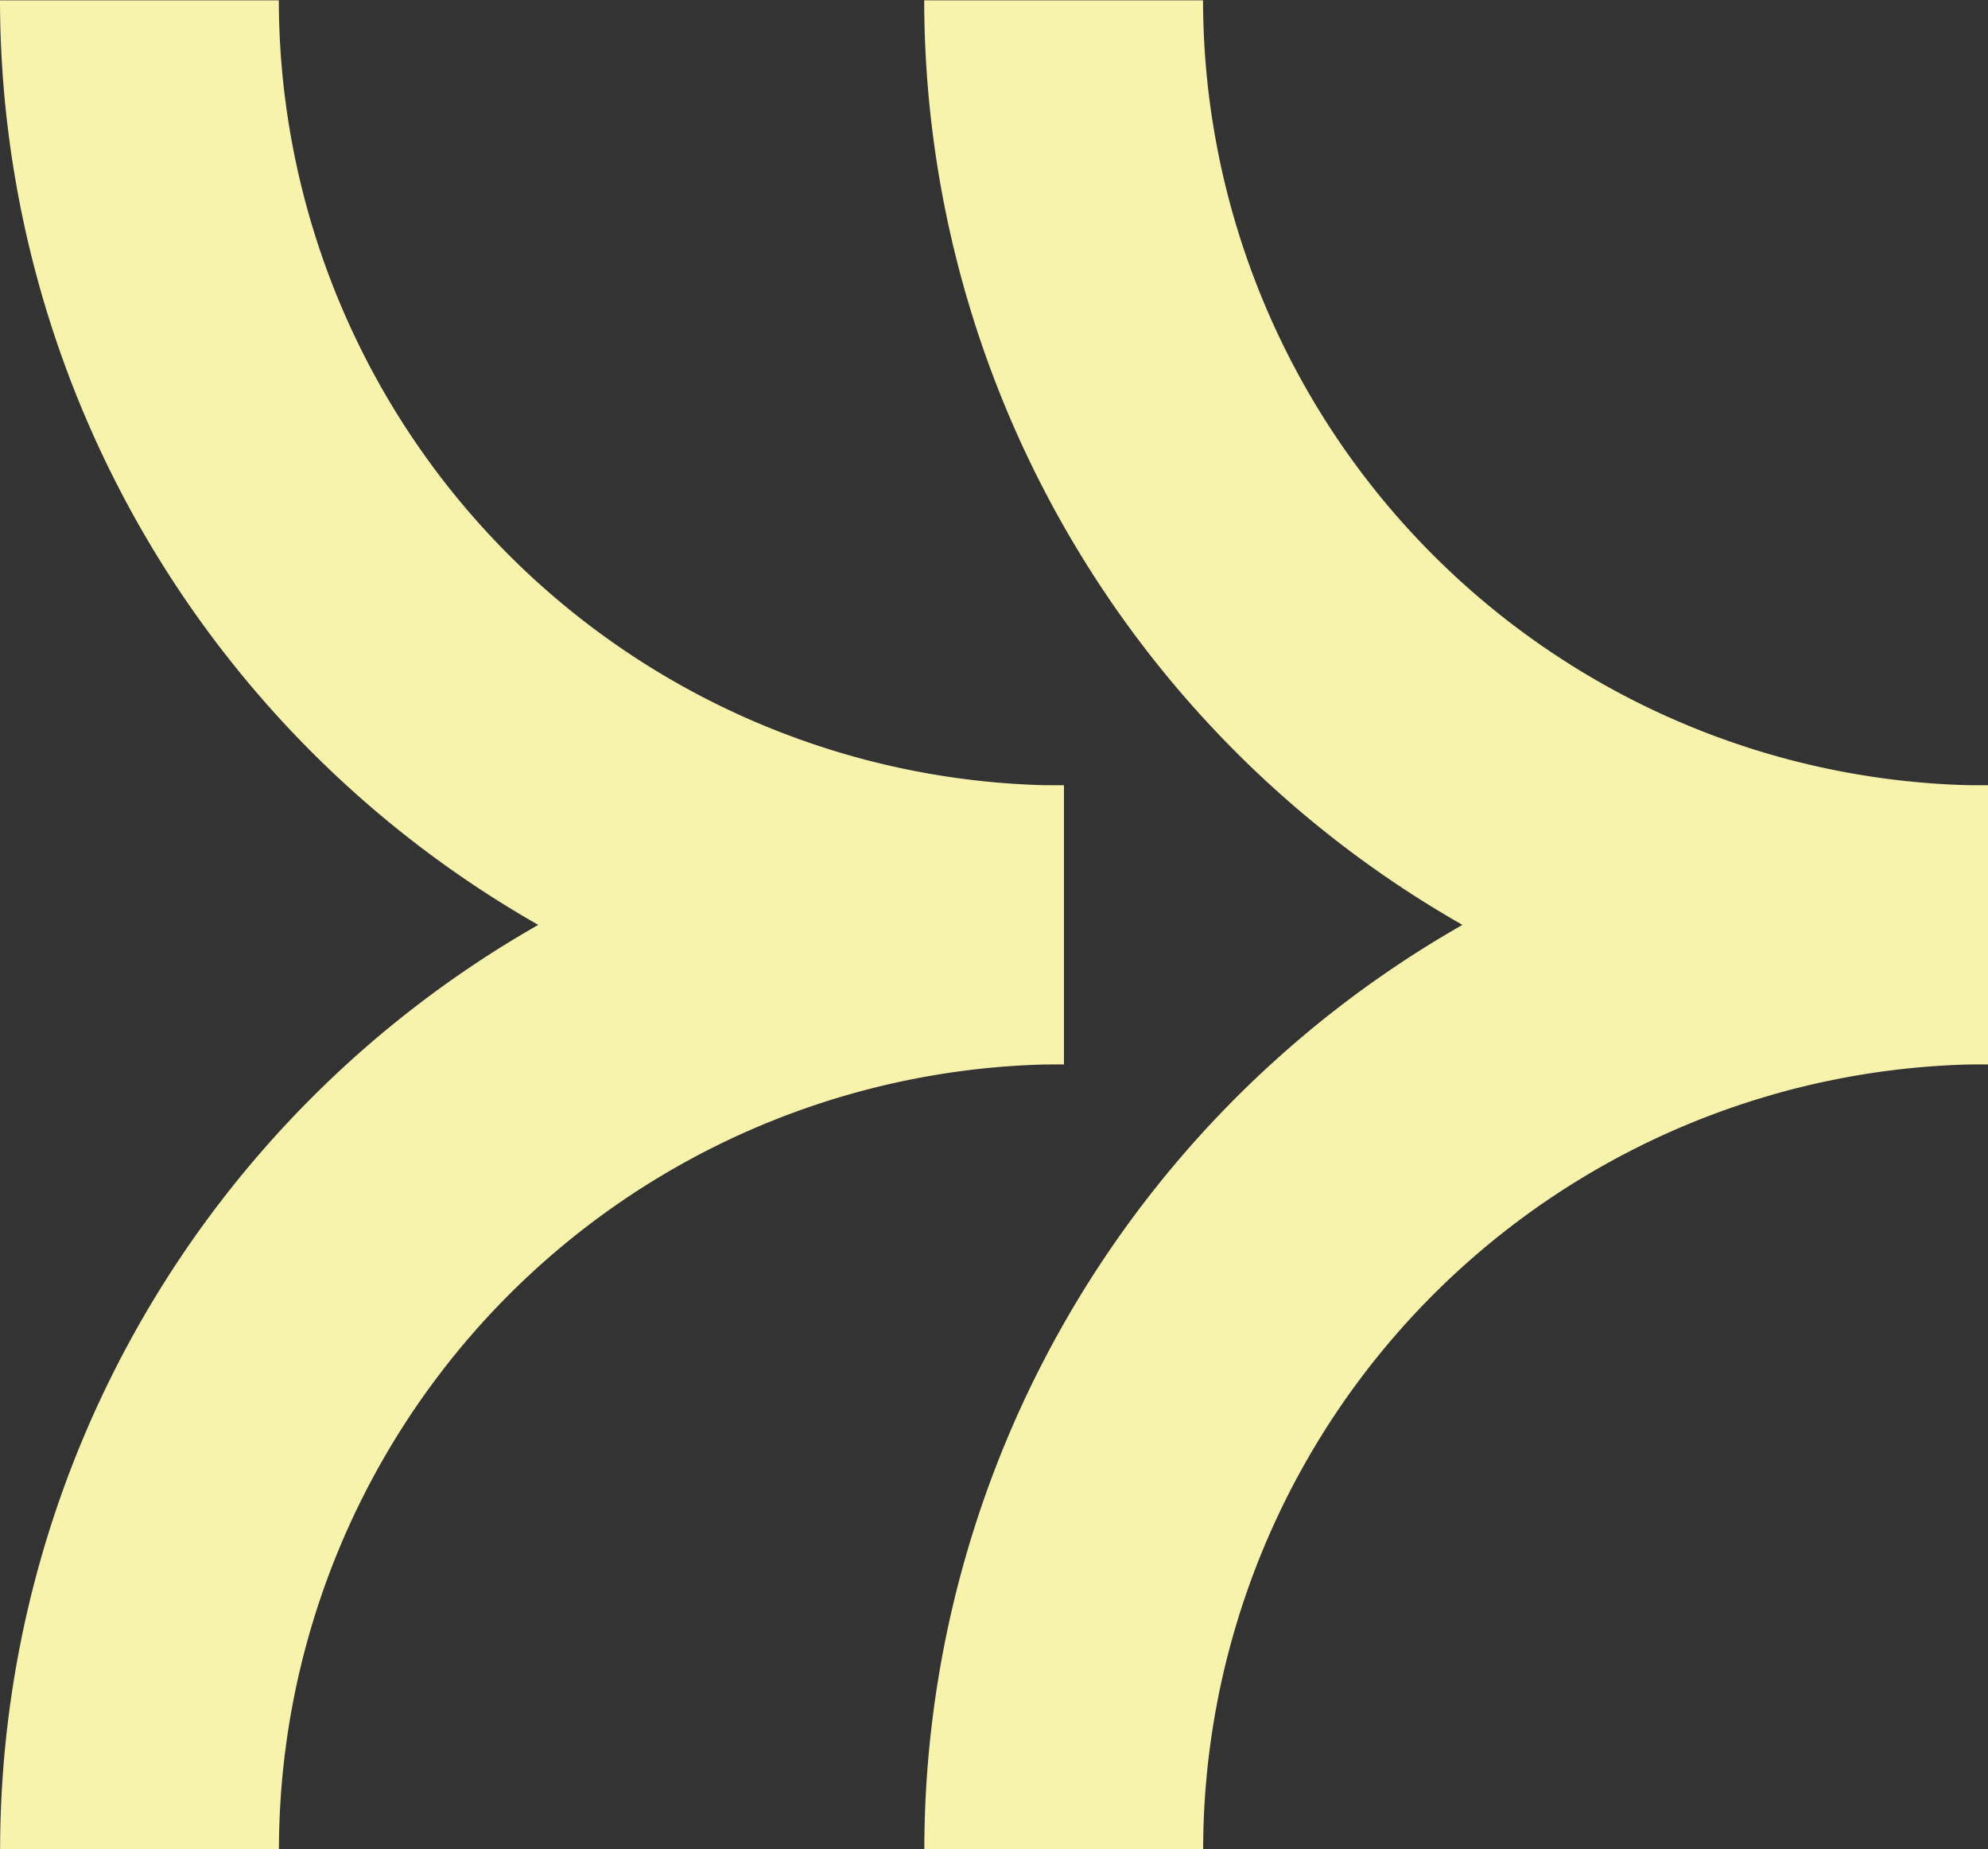
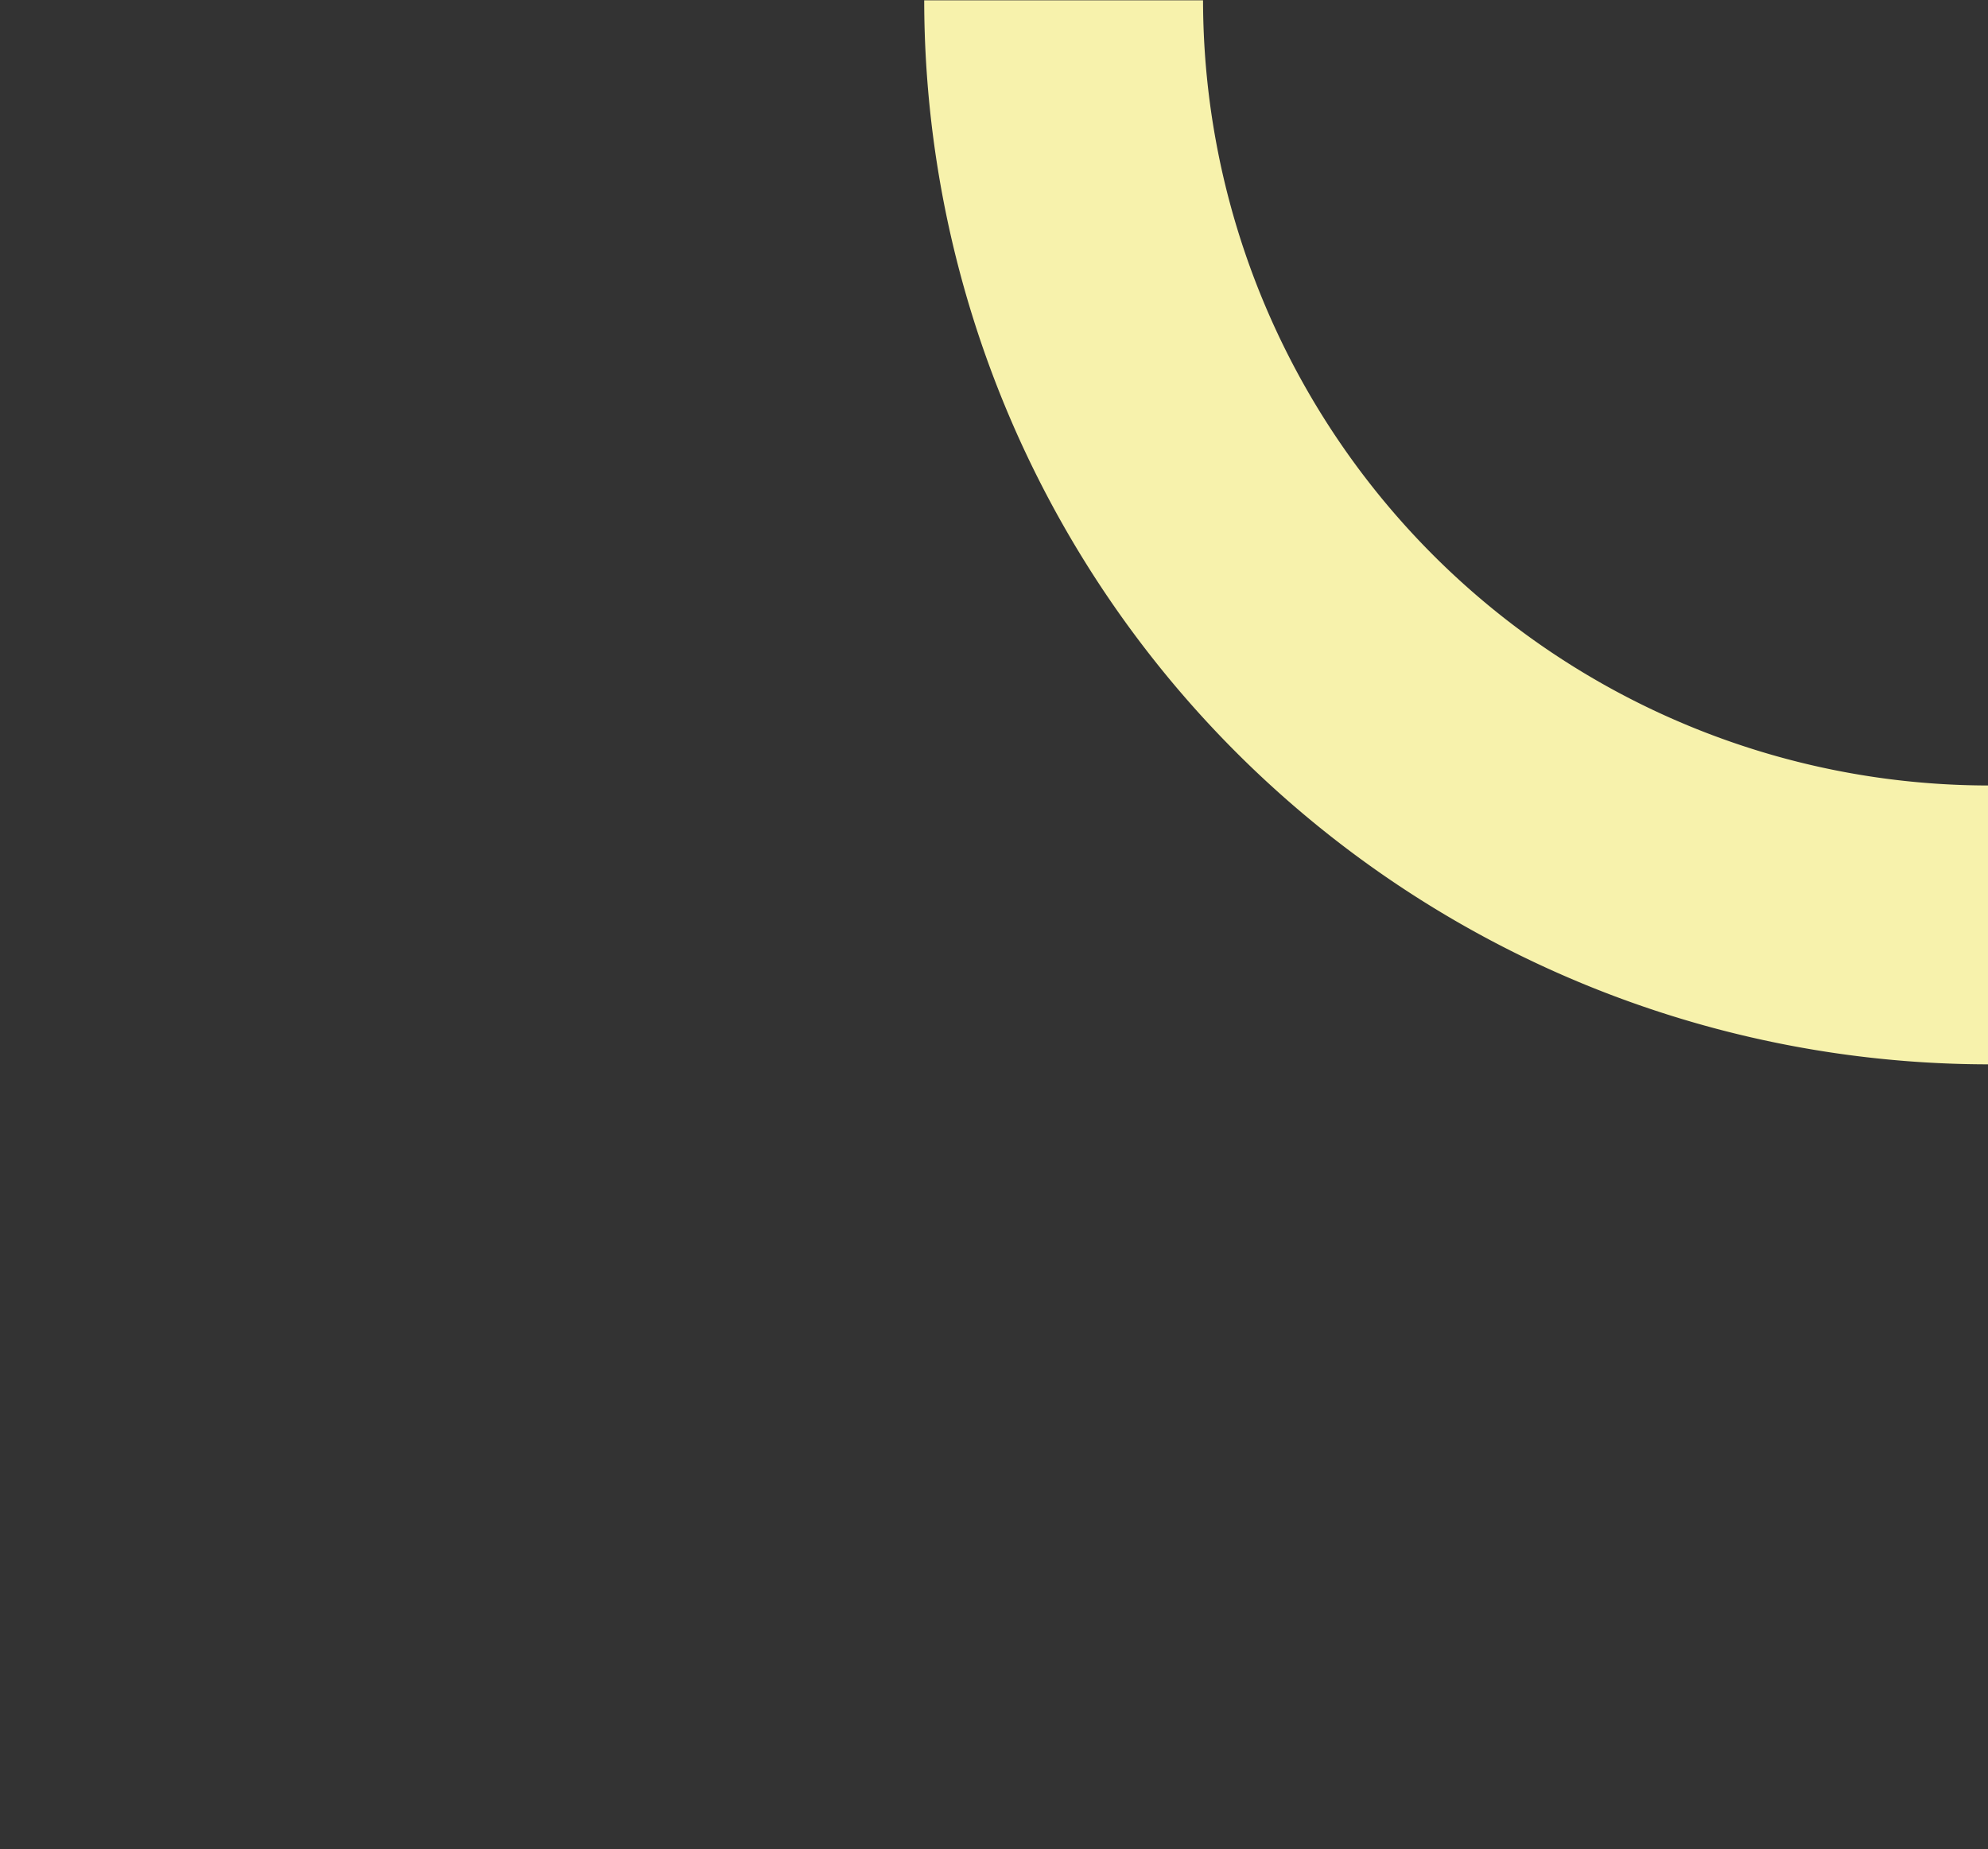
<svg xmlns="http://www.w3.org/2000/svg" width="17.703" height="16.464" viewBox="0 0 17.703 16.464">
  <rect x="0" y="0" width="17.703" height="16.464" fill="#333333" stroke="none" />
  <g id="Group_560" data-name="Group 560" transform="translate(0 0)" style="isolation: isolate">
    <g id="Group_558" data-name="Group 558" transform="translate(8.23 0)">
      <g id="Group_557" data-name="Group 557" style="isolation: isolate">
-         <path id="Path_267" data-name="Path 267" d="M1061.282,5957.6v2.483a7,7,0,0,0-6.99,6.99h-2.483A9.485,9.485,0,0,1,1061.282,5957.6Z" transform="translate(-1051.808 -5950.607)" fill="#f7f2ac" />
        <path id="Path_268" data-name="Path 268" d="M1061.282,5938.7v2.483a9.485,9.485,0,0,1-9.474-9.474h2.483A7,7,0,0,0,1061.282,5938.7Z" transform="translate(-1051.808 -5931.706)" fill="#f7f2ac" />
      </g>
    </g>
    <g id="Group_559" data-name="Group 559" transform="translate(0 0)">
      <g id="Group_557-2" data-name="Group 557" style="isolation: isolate">
-         <path id="Path_267-2" data-name="Path 267" d="M1061.282,5957.6v2.483a7,7,0,0,0-6.99,6.99h-2.483A9.485,9.485,0,0,1,1061.282,5957.6Z" transform="translate(-1051.808 -5950.607)" fill="#f7f2ac" />
-         <path id="Path_268-2" data-name="Path 268" d="M1061.282,5938.7v2.483a9.485,9.485,0,0,1-9.474-9.474h2.483A7,7,0,0,0,1061.282,5938.7Z" transform="translate(-1051.808 -5931.706)" fill="#f7f2ac" />
-       </g>
+         </g>
    </g>
  </g>
</svg>